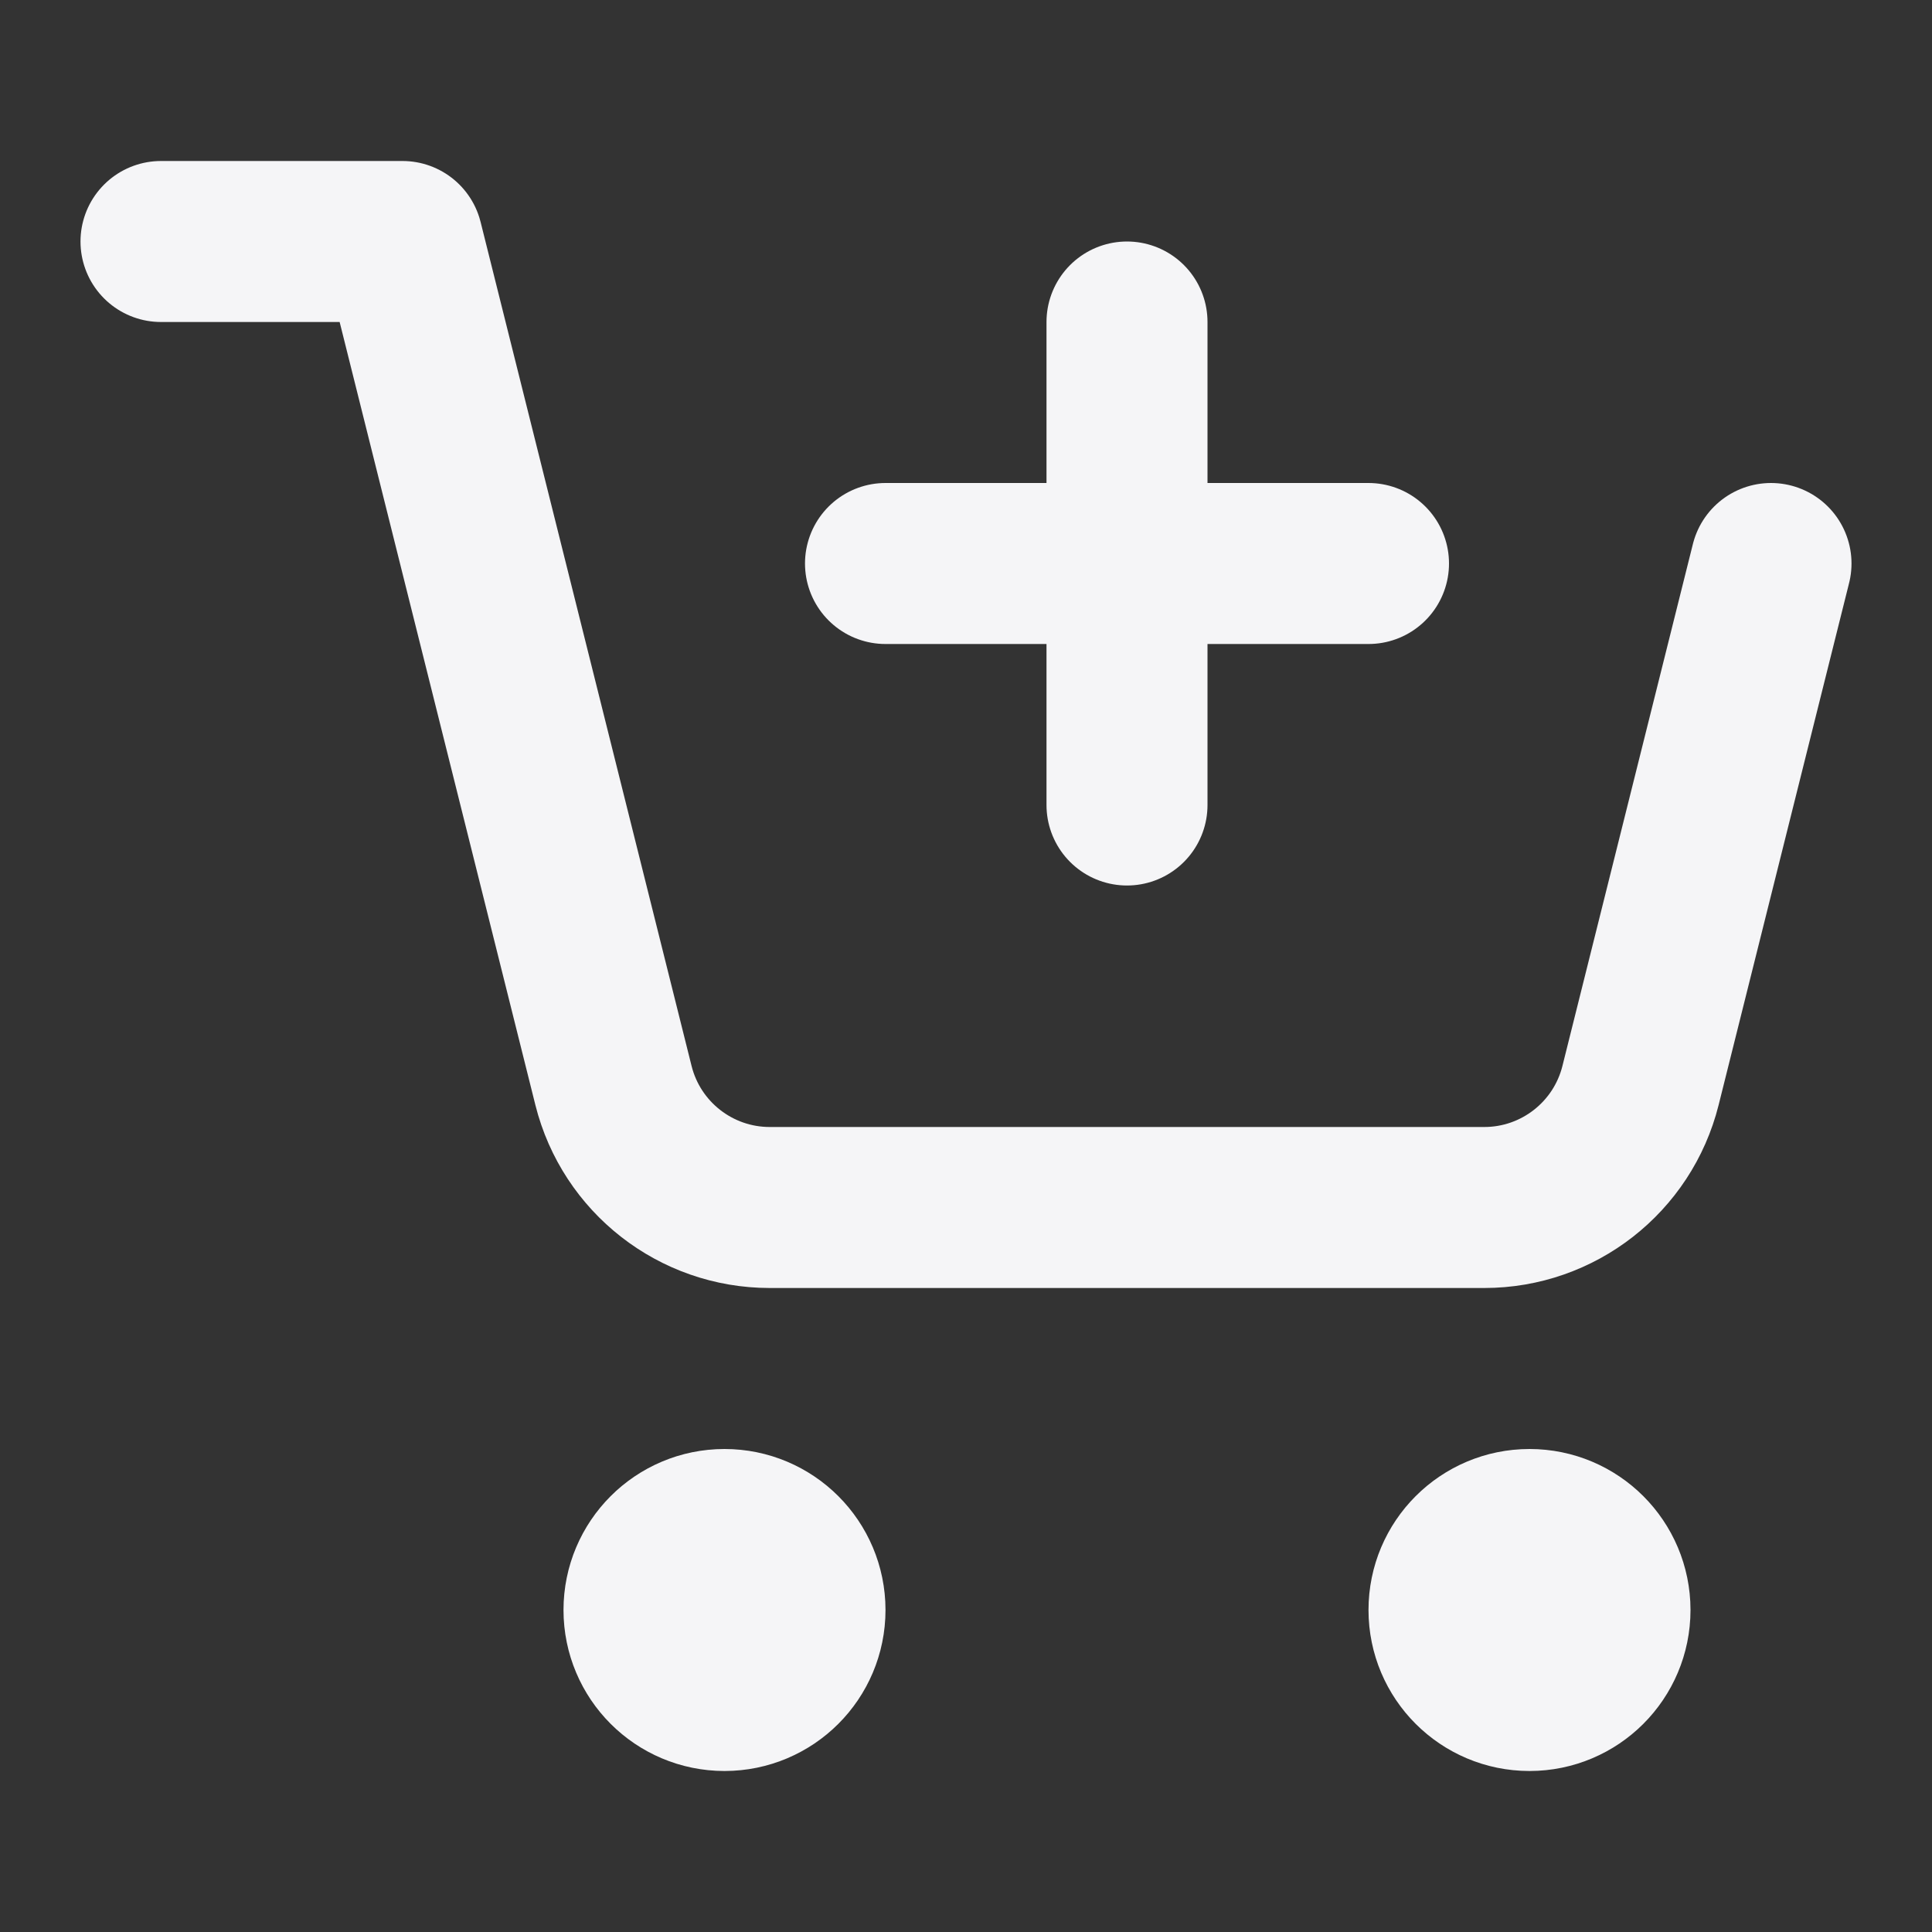
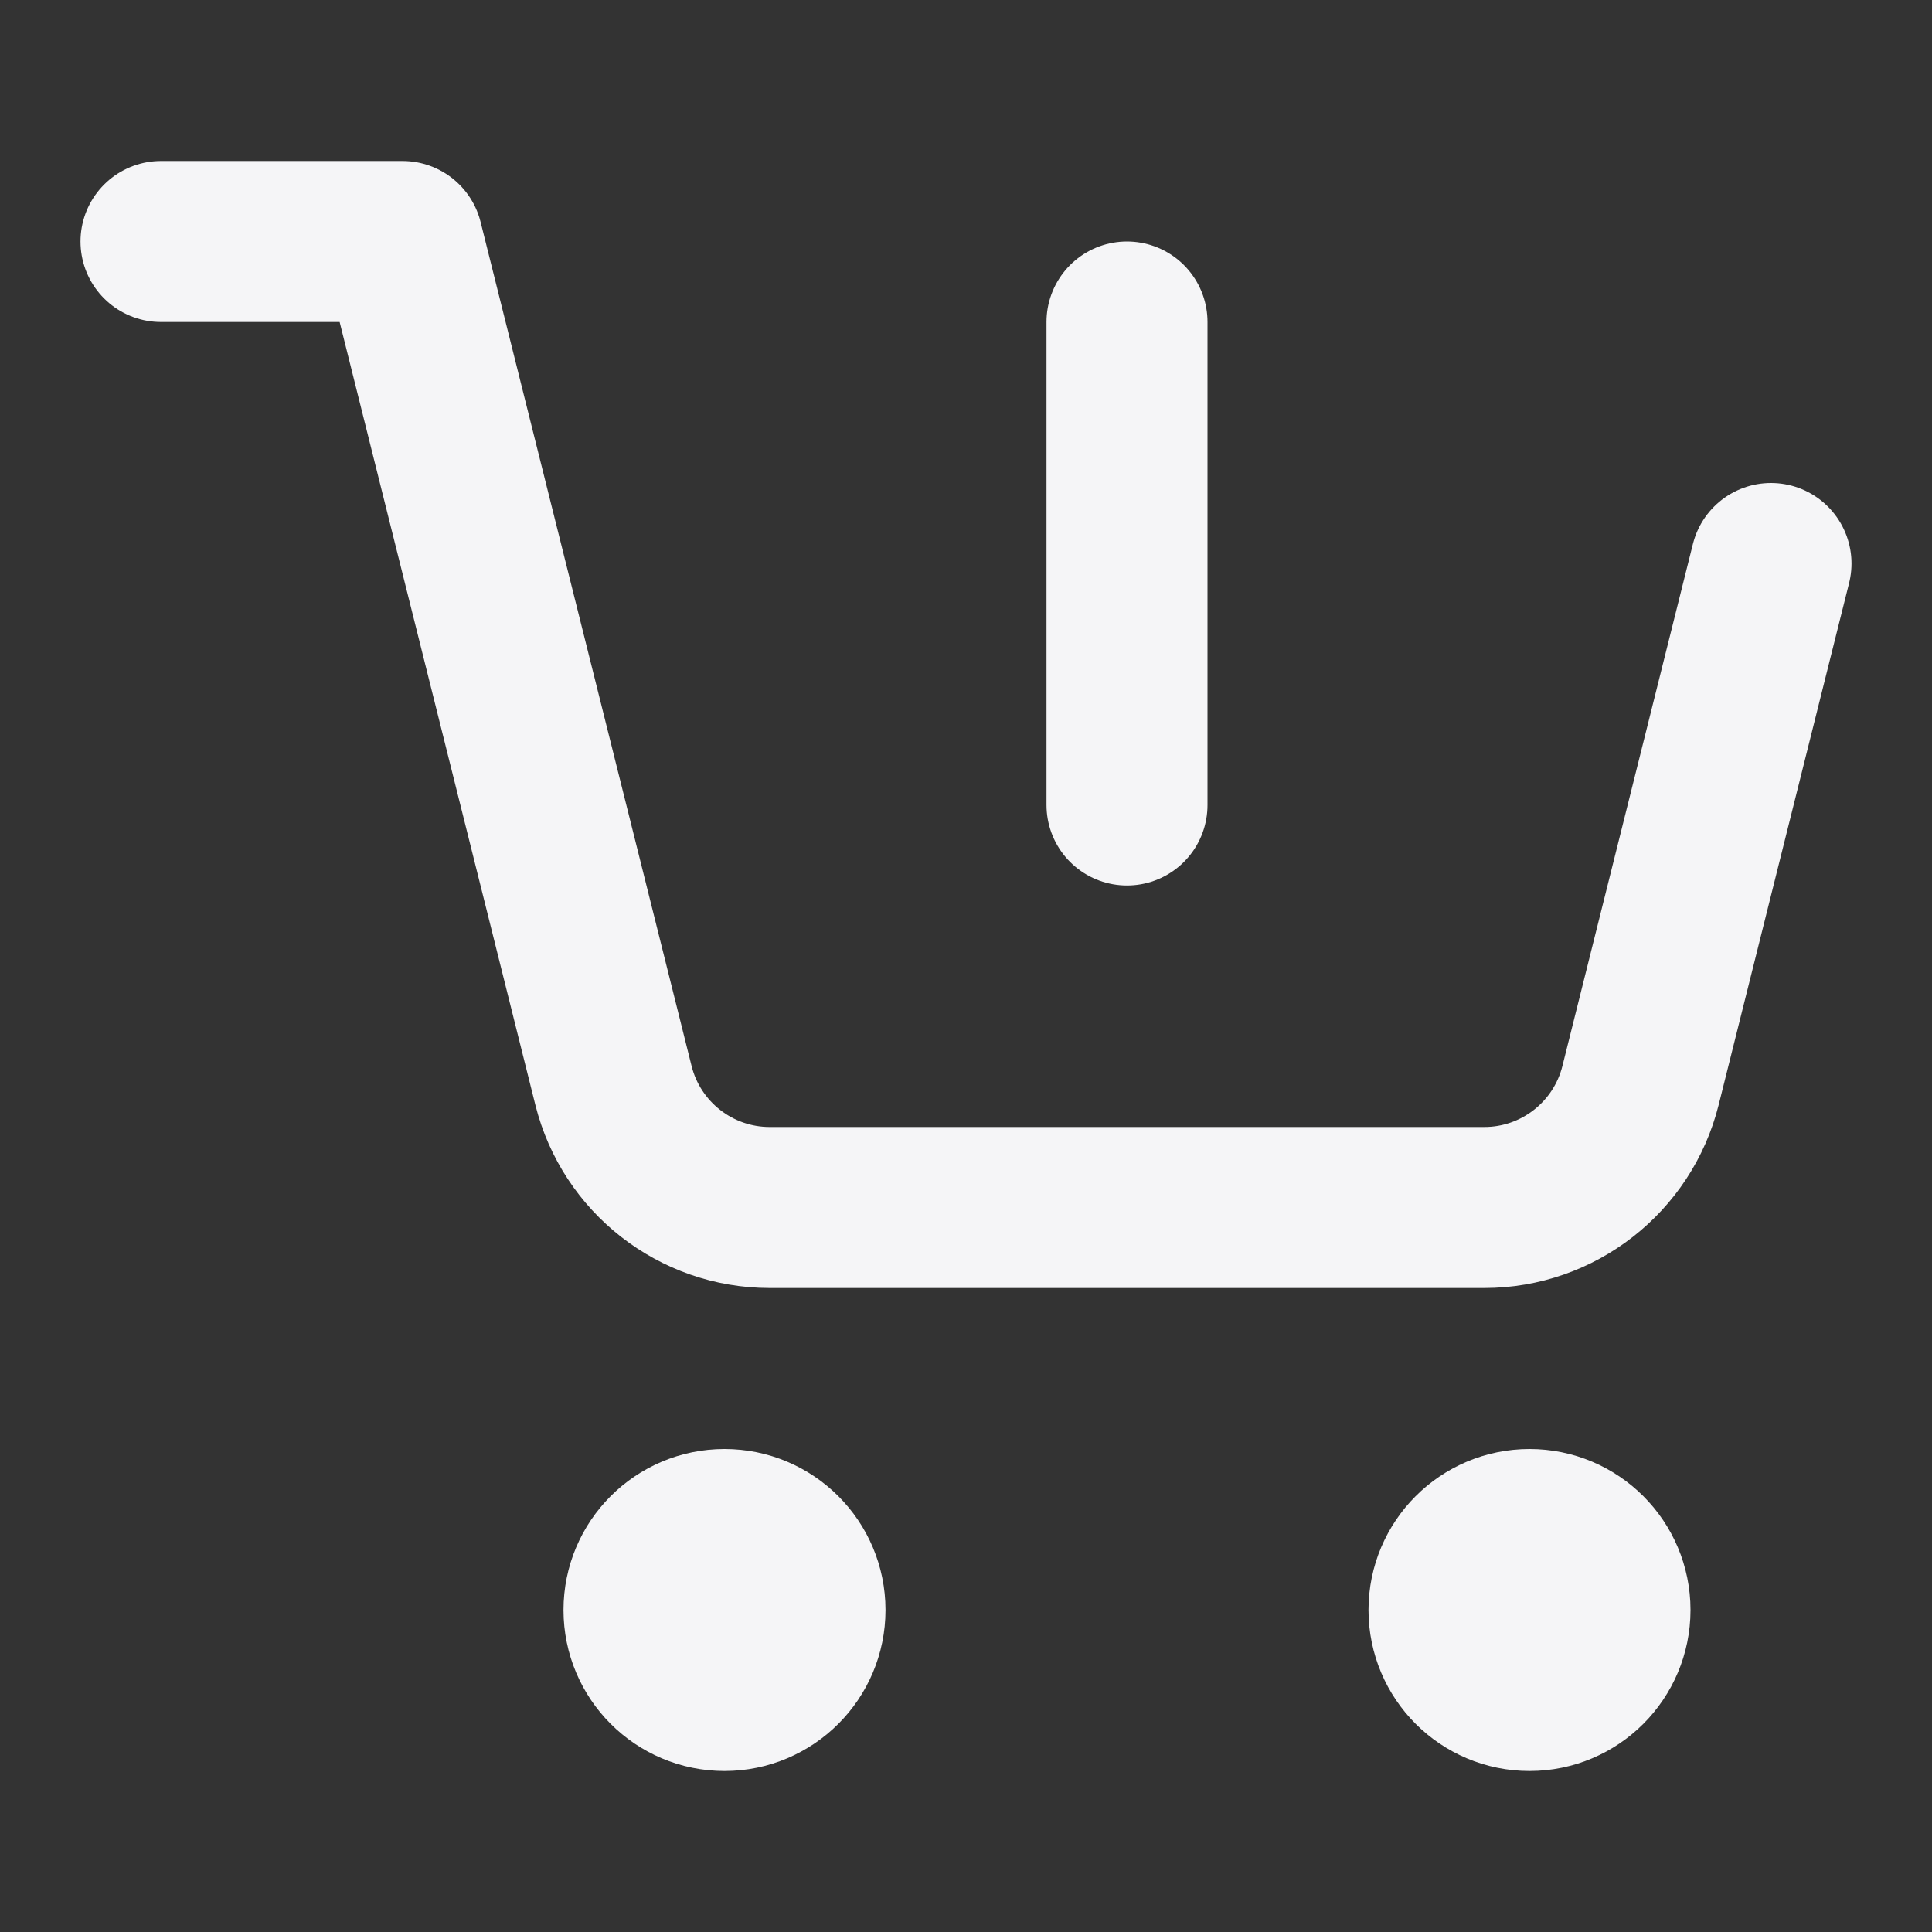
<svg xmlns="http://www.w3.org/2000/svg" width="24" height="24" viewBox="0 0 24 24" fill="none">
  <rect x="0" y="0" width="24" height="24" fill="#333333" stroke="none" />
  <path d="M2 3H5L7.621 13.485C7.844 14.375 8.644 15 9.562 15H18.438C19.356 15 20.156 14.375 20.379 13.485L22 7" stroke="#F5F5F7" stroke-width="2" stroke-linecap="round" stroke-linejoin="round" />
  <circle cx="9" cy="20" r="1" stroke="#F5F5F7" stroke-width="2" stroke-linecap="round" stroke-linejoin="round" />
  <circle cx="19" cy="20" r="1" stroke="#F5F5F7" stroke-width="2" stroke-linecap="round" stroke-linejoin="round" />
  <path d="M14 4V10" stroke="#F5F5F7" stroke-width="2" stroke-linecap="round" stroke-linejoin="round" />
-   <path d="M11 7L17 7" stroke="#F5F5F7" stroke-width="2" stroke-linecap="round" stroke-linejoin="round" />
</svg>